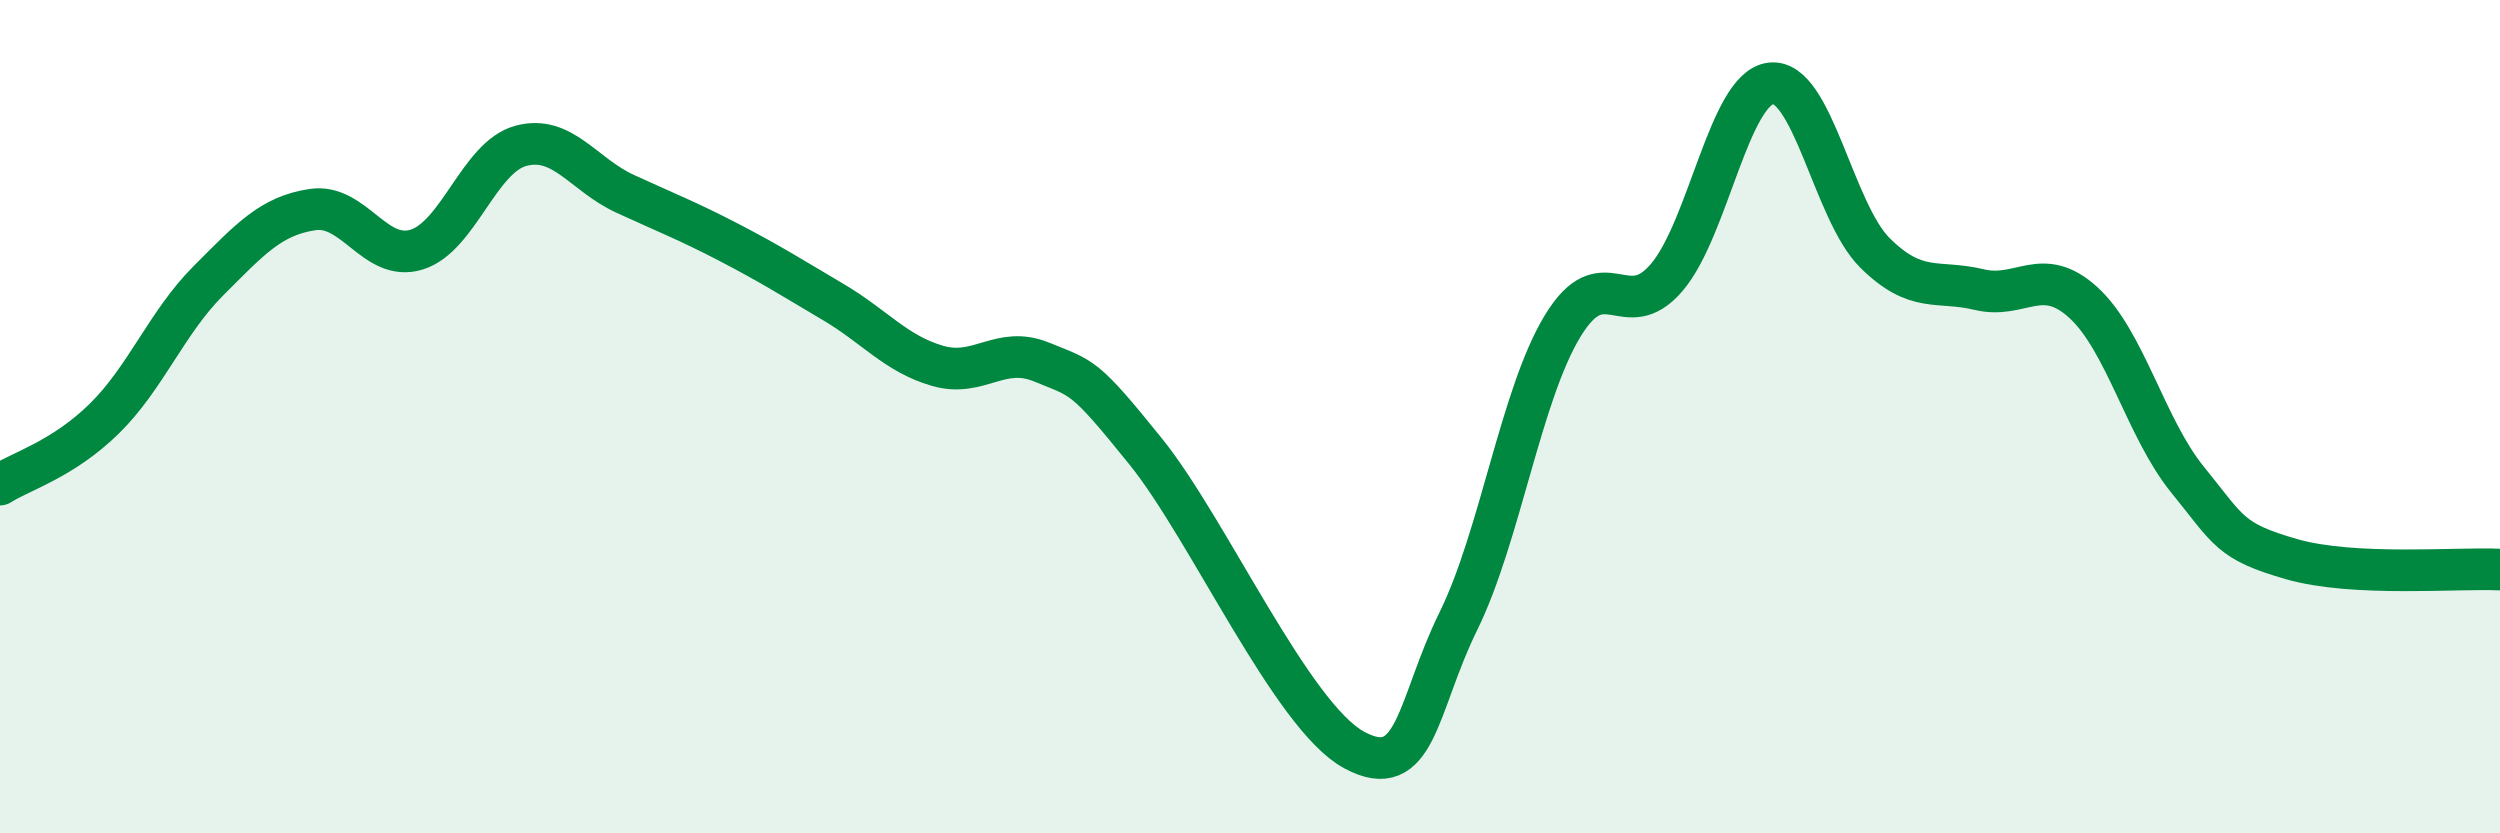
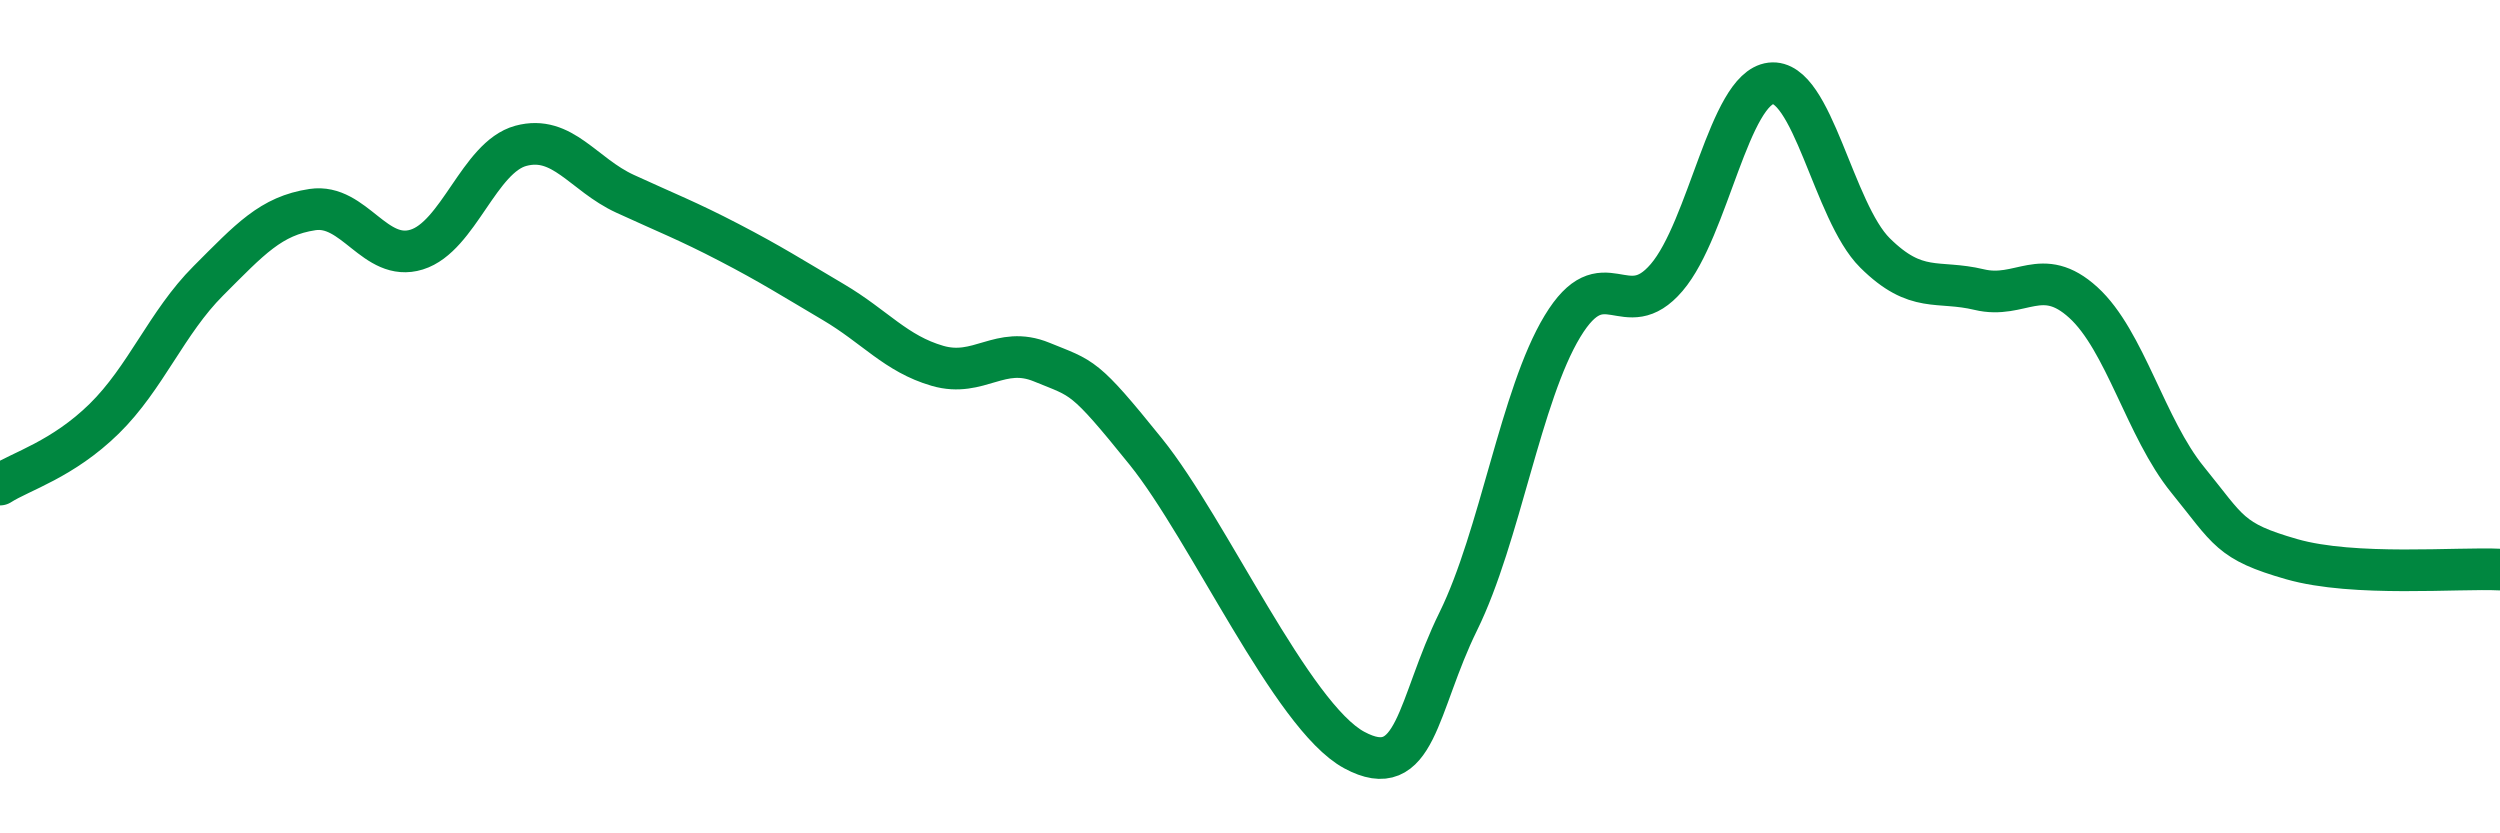
<svg xmlns="http://www.w3.org/2000/svg" width="60" height="20" viewBox="0 0 60 20">
-   <path d="M 0,11.63 C 0.5,11.31 1.5,11.03 2.5,10.05 C 3.5,9.07 4,7.74 5,6.74 C 6,5.74 6.5,5.18 7.5,5.03 C 8.5,4.88 9,6.3 10,5.99 C 11,5.68 11.5,3.77 12.5,3.5 C 13.5,3.23 14,4.19 15,4.65 C 16,5.11 16.5,5.3 17.5,5.82 C 18.5,6.34 19,6.66 20,7.25 C 21,7.84 21.5,8.49 22.5,8.78 C 23.5,9.07 24,8.28 25,8.69 C 26,9.1 26,8.98 27.5,10.84 C 29,12.7 31,17.19 32.5,18 C 34,18.81 34,16.94 35,14.91 C 36,12.88 36.5,9.48 37.5,7.83 C 38.5,6.18 39,7.83 40,6.66 C 41,5.49 41.5,2.12 42.5,2 C 43.5,1.88 44,5.08 45,6.07 C 46,7.06 46.5,6.71 47.5,6.95 C 48.5,7.19 49,6.35 50,7.26 C 51,8.17 51.5,10.28 52.5,11.51 C 53.5,12.74 53.5,12.99 55,13.42 C 56.5,13.85 59,13.62 60,13.67L60 20L0 20Z" fill="#008740" opacity="0.1" stroke-linecap="round" stroke-linejoin="round" />
  <path d="M 0,11.63 C 0.5,11.31 1.5,11.03 2.5,10.05 C 3.5,9.07 4,7.74 5,6.74 C 6,5.74 6.5,5.18 7.5,5.03 C 8.5,4.88 9,6.3 10,5.99 C 11,5.68 11.5,3.77 12.5,3.5 C 13.5,3.23 14,4.19 15,4.65 C 16,5.11 16.5,5.3 17.5,5.82 C 18.5,6.34 19,6.66 20,7.25 C 21,7.84 21.5,8.49 22.5,8.78 C 23.5,9.07 24,8.28 25,8.69 C 26,9.1 26,8.98 27.5,10.84 C 29,12.7 31,17.19 32.5,18 C 34,18.81 34,16.94 35,14.91 C 36,12.88 36.5,9.48 37.5,7.83 C 38.5,6.18 39,7.83 40,6.66 C 41,5.49 41.5,2.12 42.5,2 C 43.5,1.88 44,5.08 45,6.07 C 46,7.06 46.5,6.71 47.5,6.95 C 48.5,7.19 49,6.35 50,7.26 C 51,8.17 51.5,10.28 52.5,11.51 C 53.5,12.74 53.5,12.99 55,13.42 C 56.5,13.85 59,13.62 60,13.67" stroke="#008740" stroke-width="1" fill="none" stroke-linecap="round" stroke-linejoin="round" />
</svg>